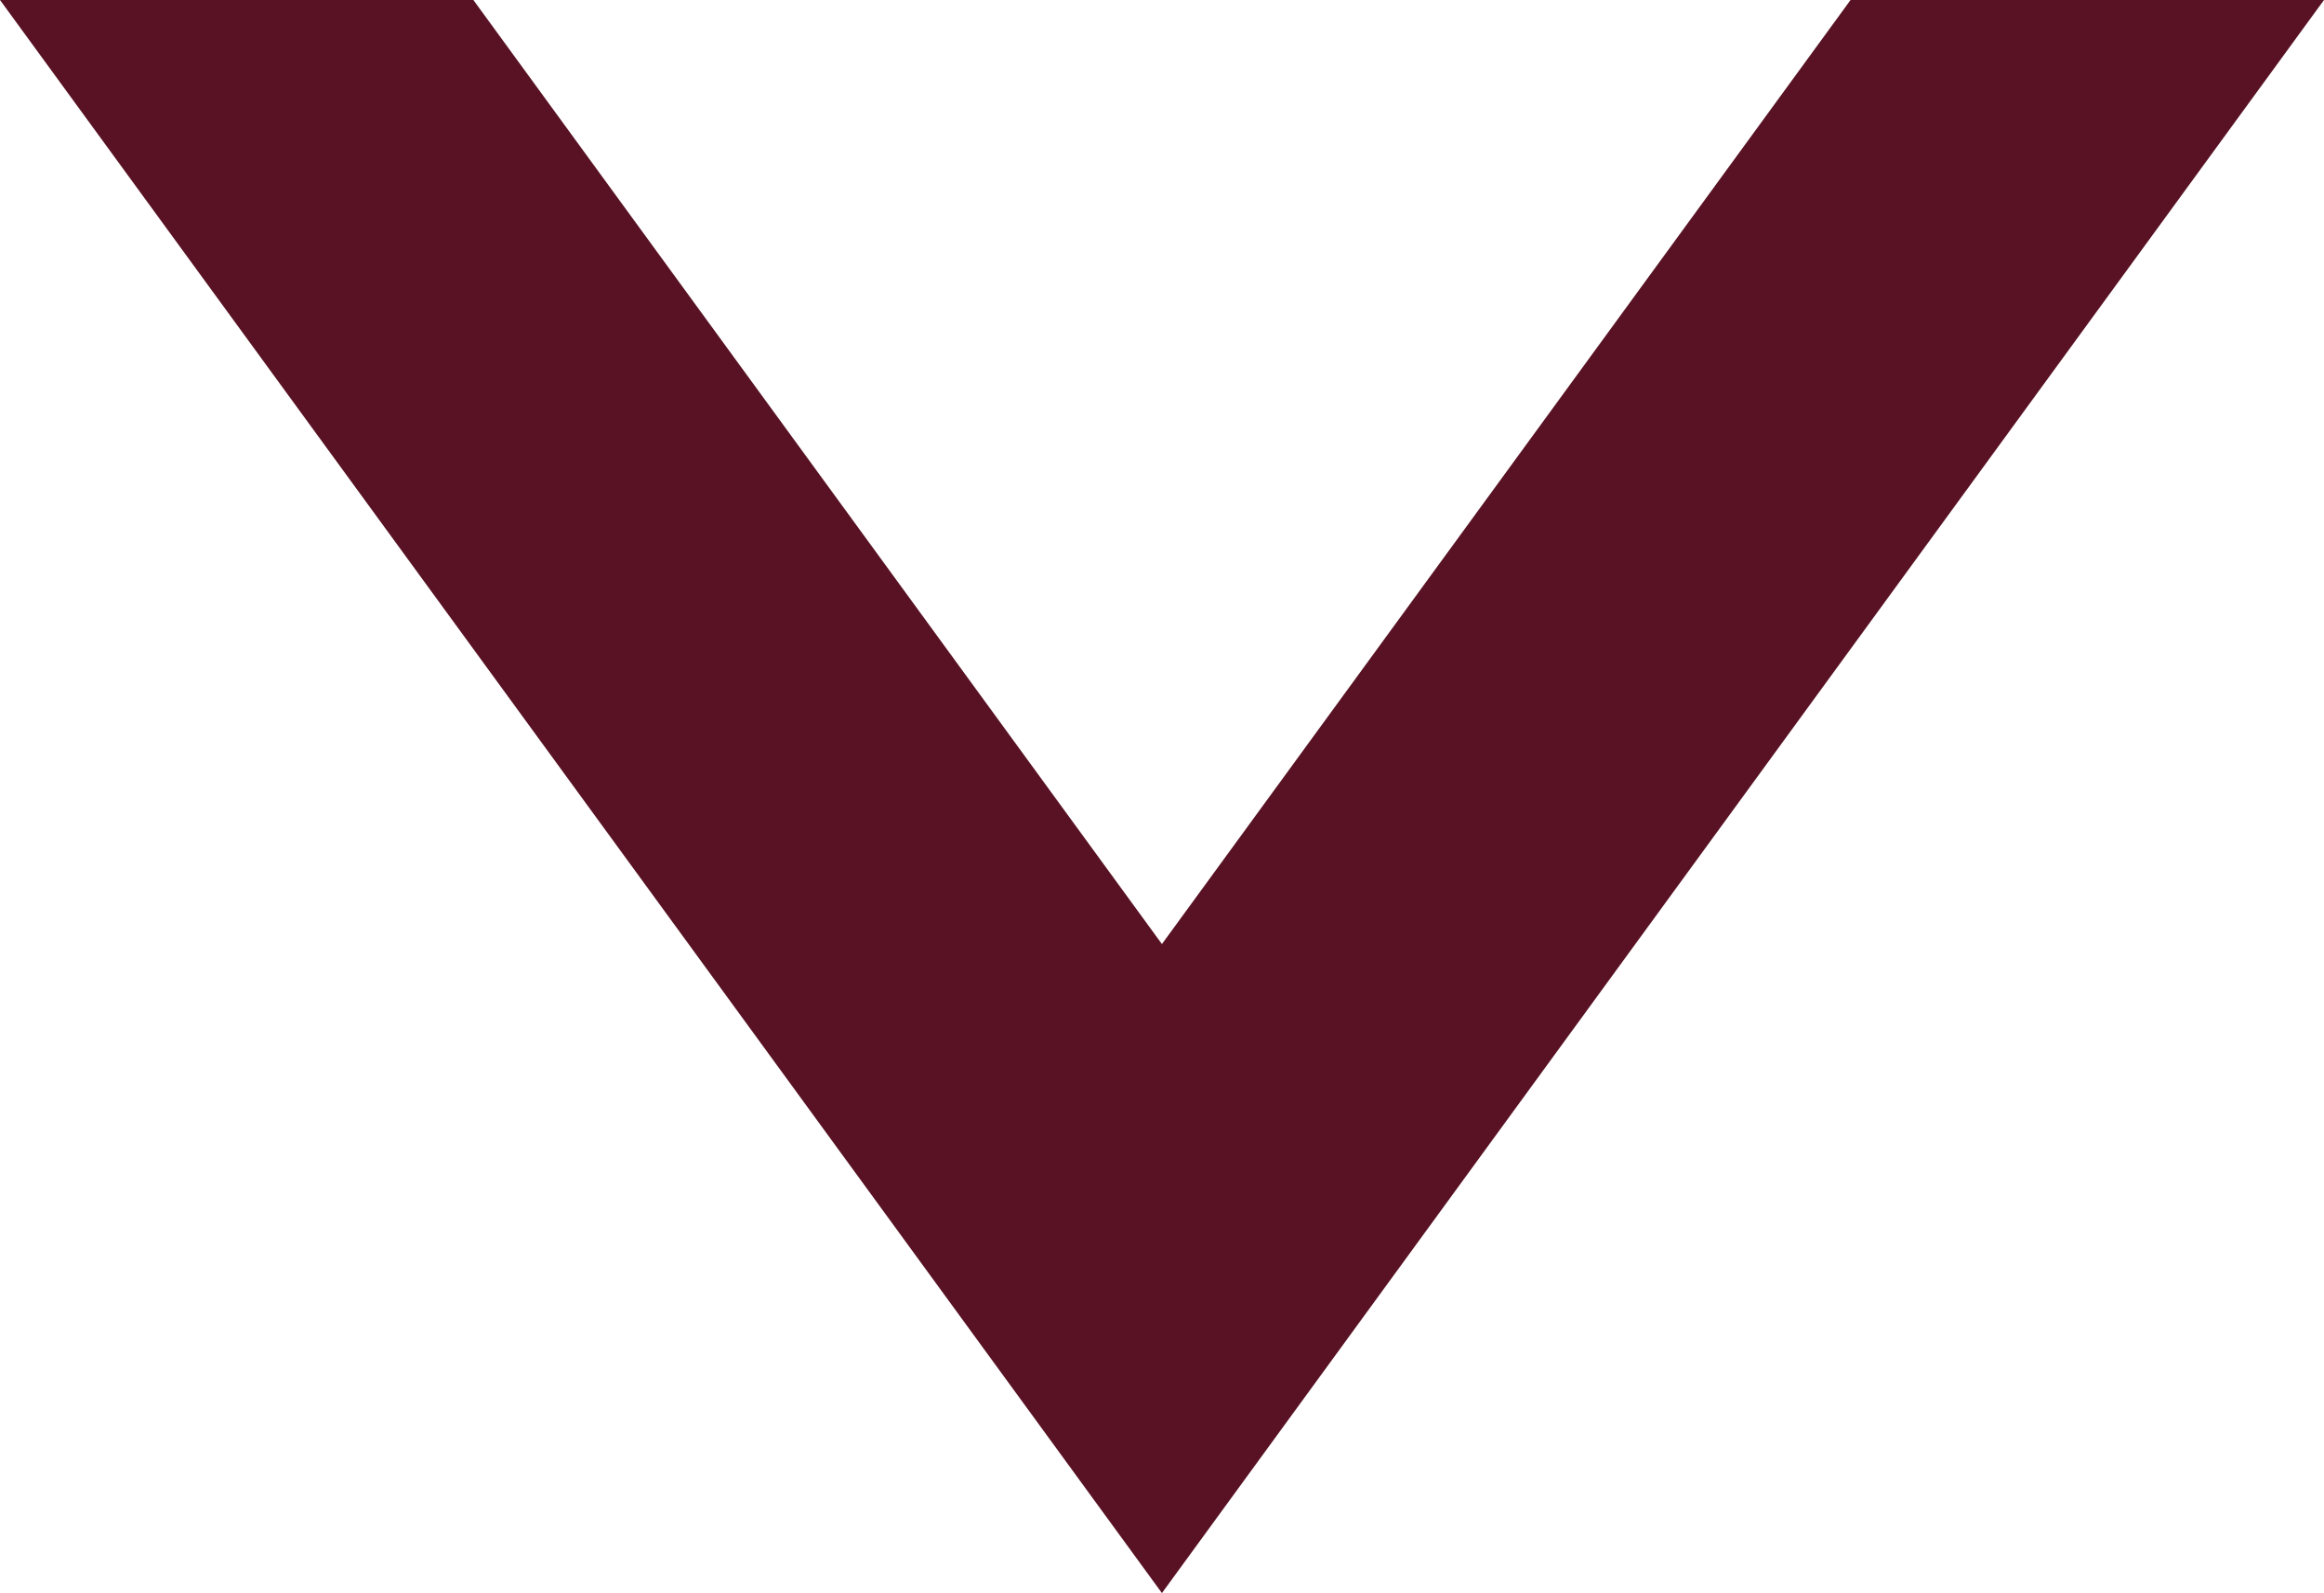
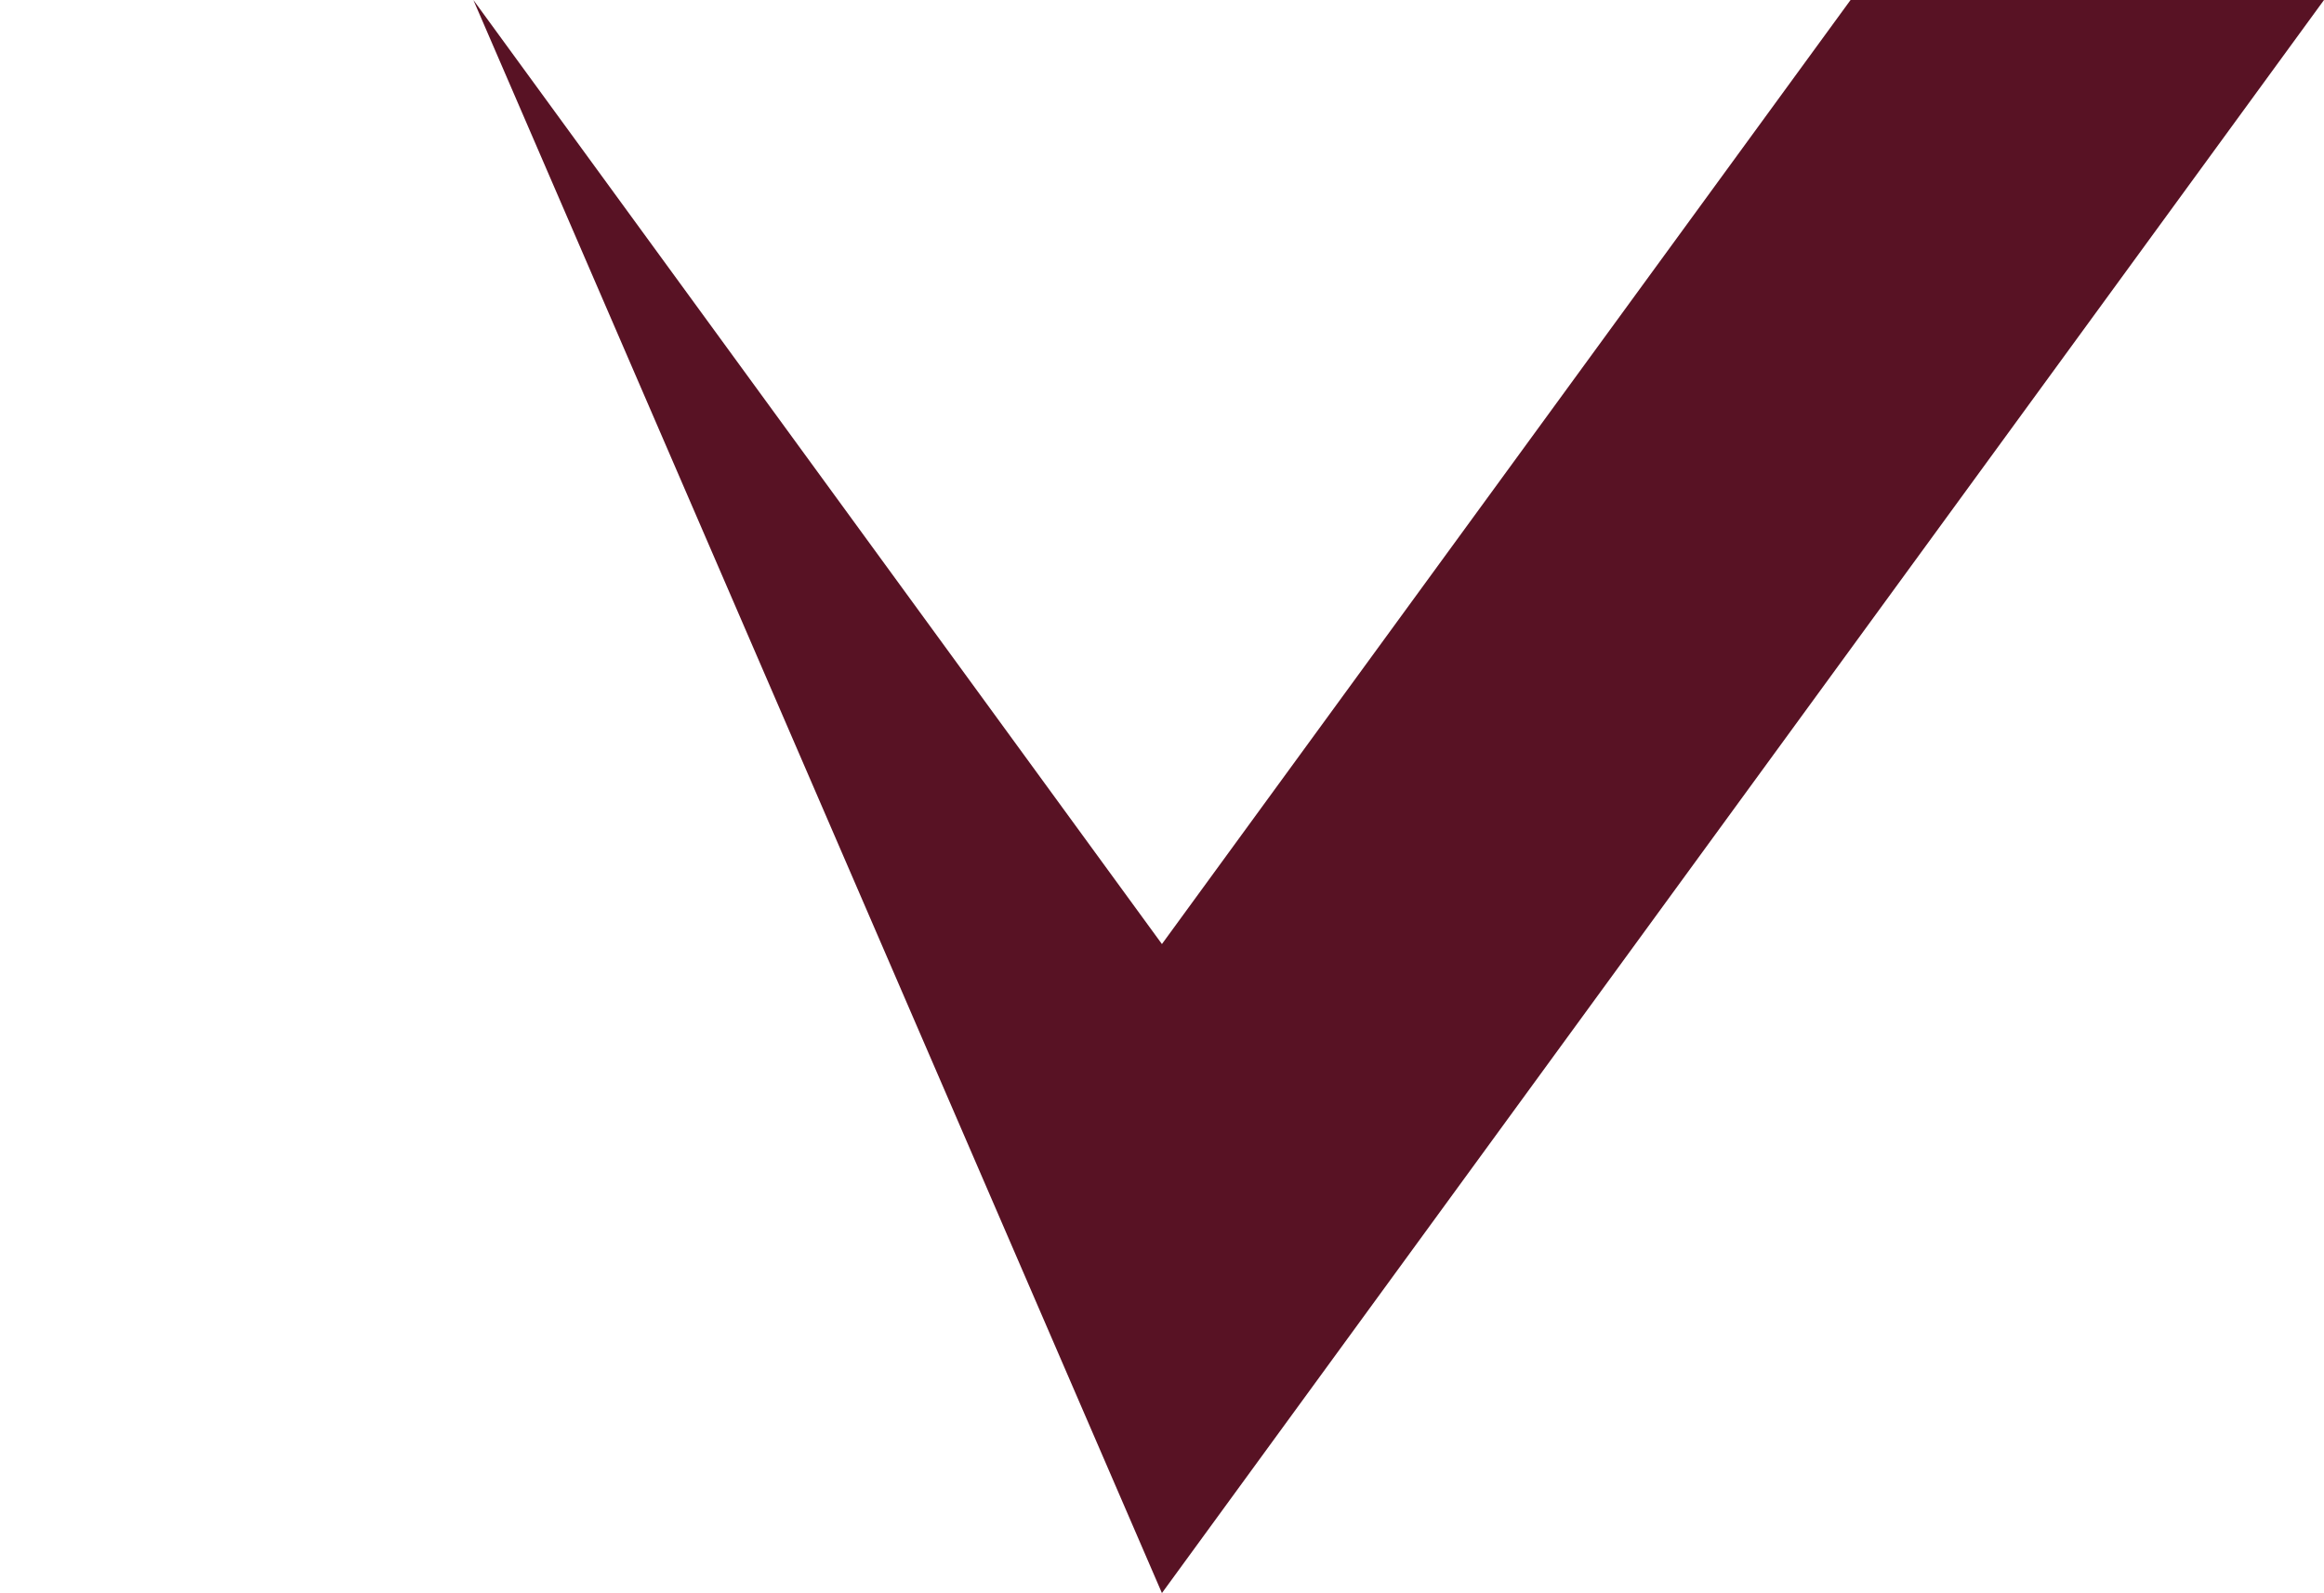
<svg xmlns="http://www.w3.org/2000/svg" width="30.674" height="21.031" viewBox="0 0 30.674 21.031">
-   <path id="Path_1511" data-name="Path 1511" d="M24.425,0,15.336,12.463,6.248,0H0L15.336,21.031,30.674,0Z" transform="translate(0 0)" fill="#581224" />
+   <path id="Path_1511" data-name="Path 1511" d="M24.425,0,15.336,12.463,6.248,0L15.336,21.031,30.674,0Z" transform="translate(0 0)" fill="#581224" />
</svg>